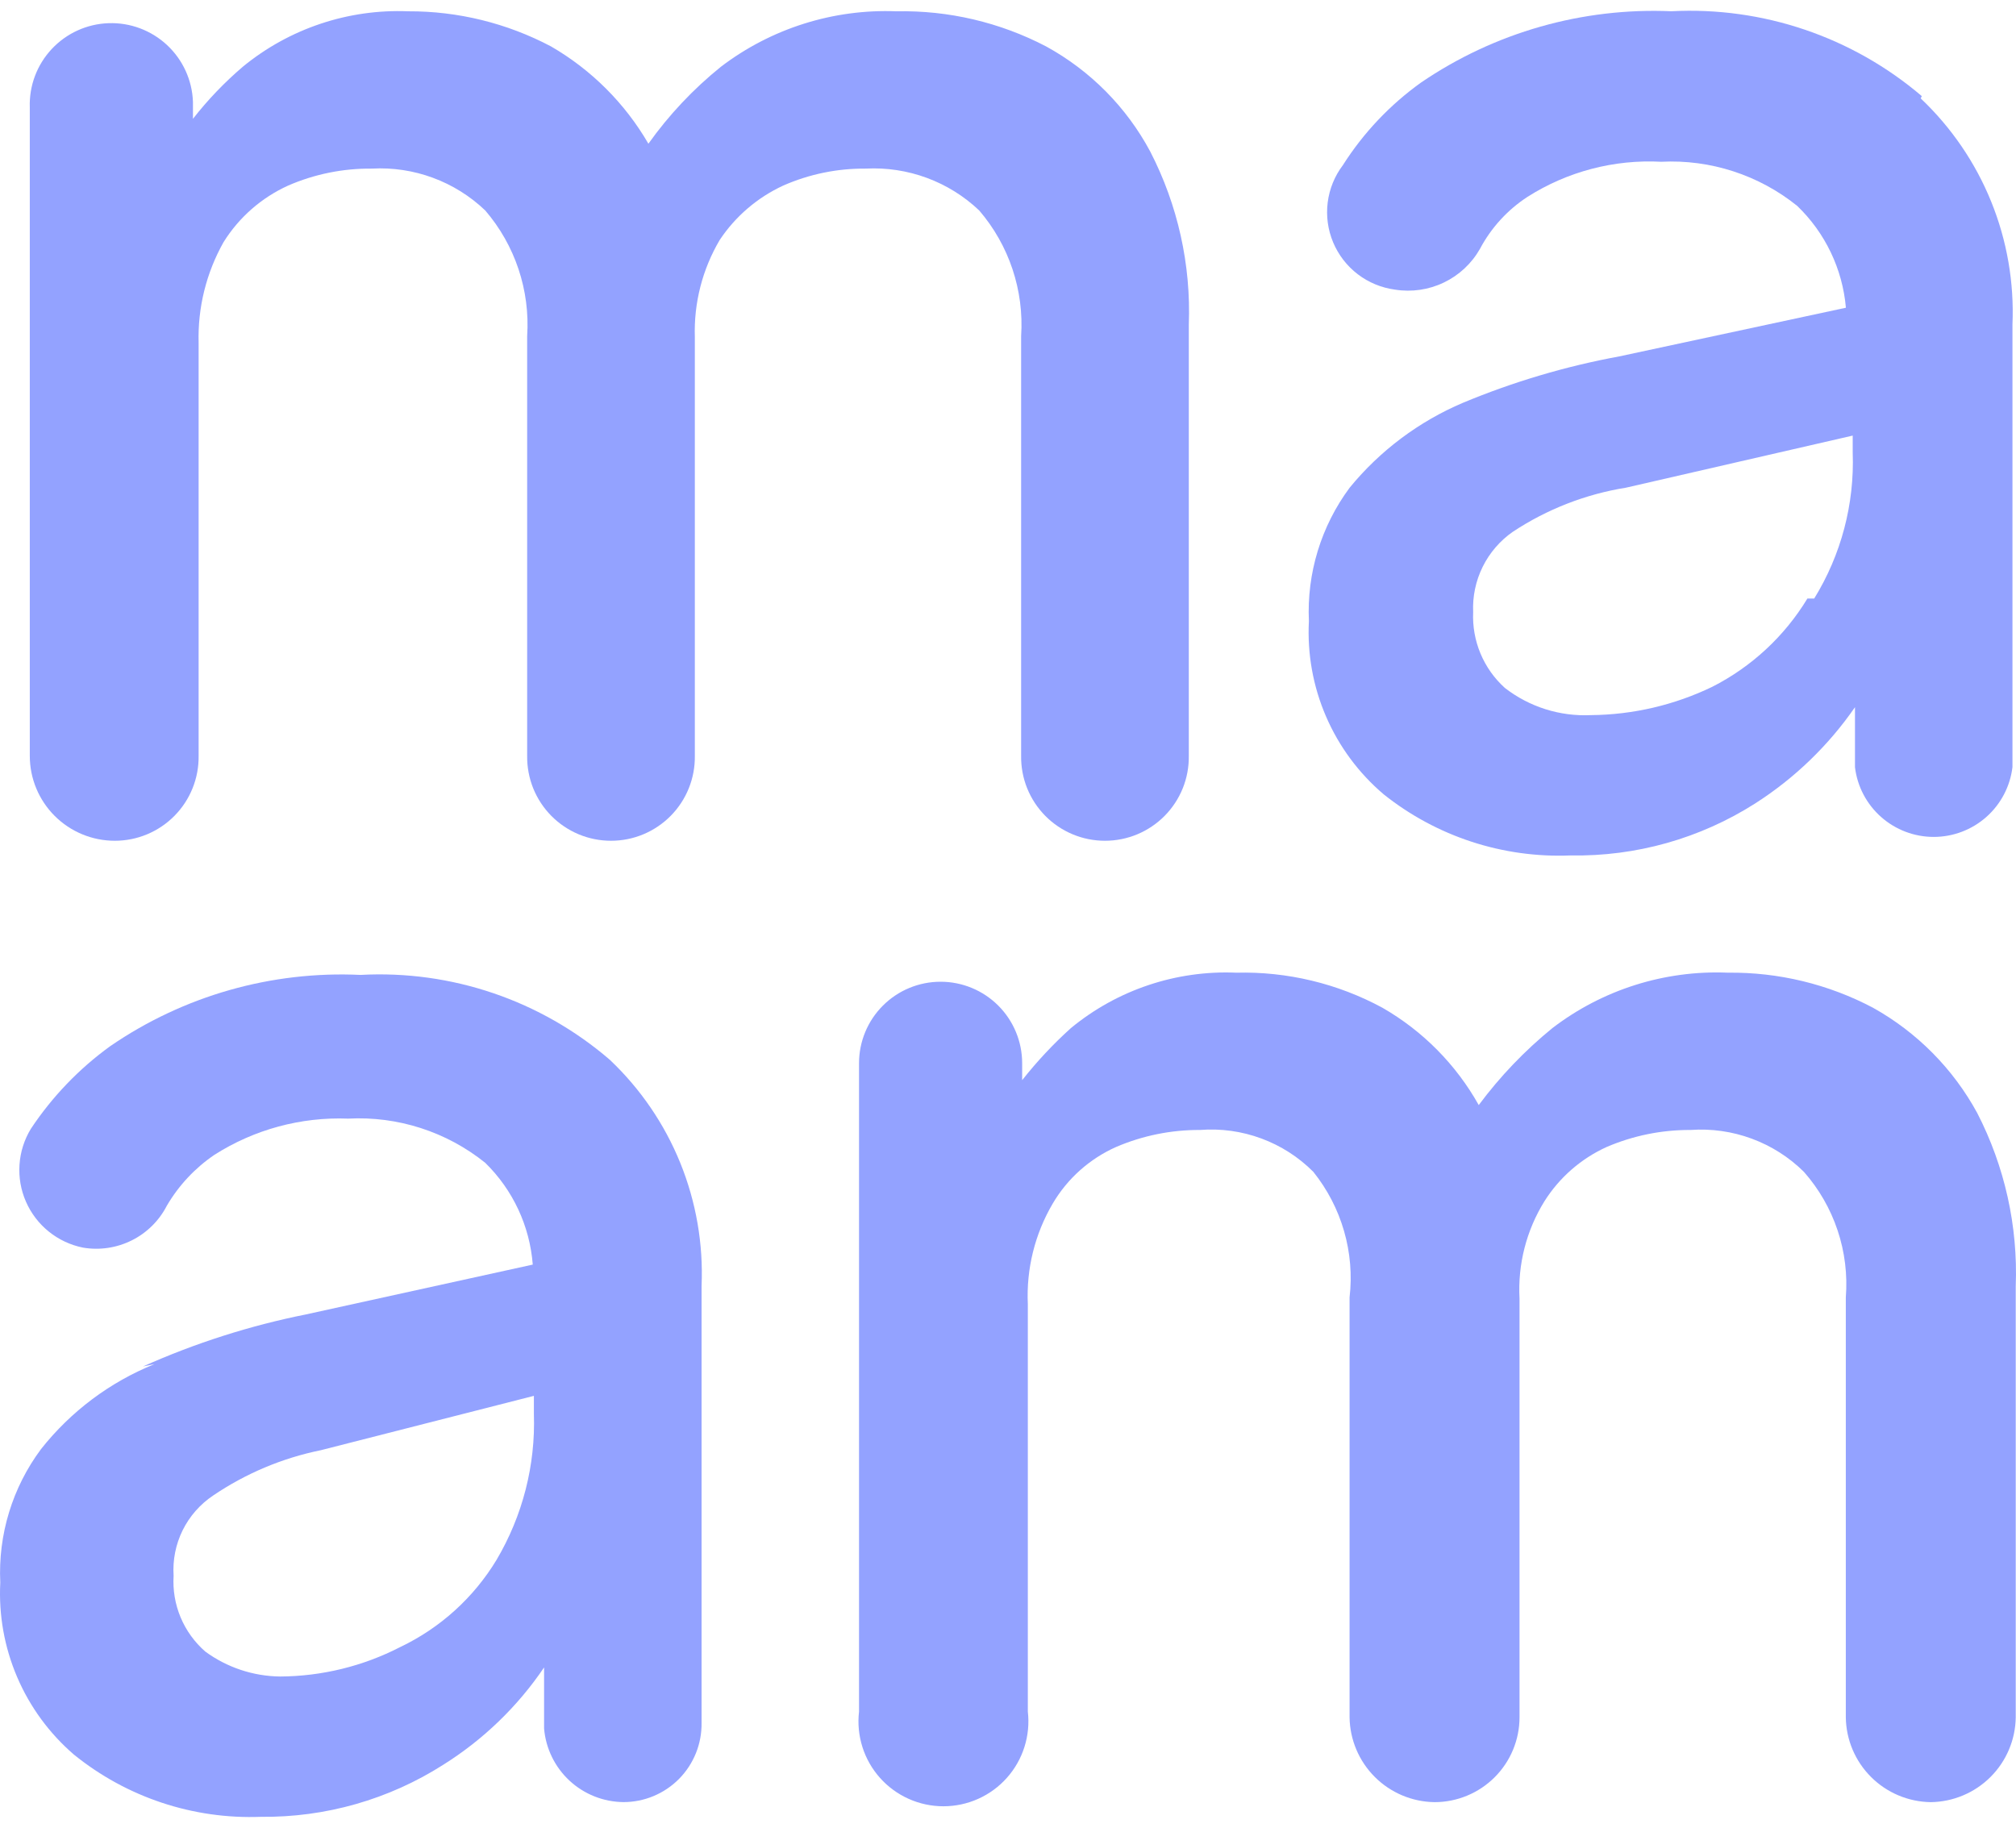
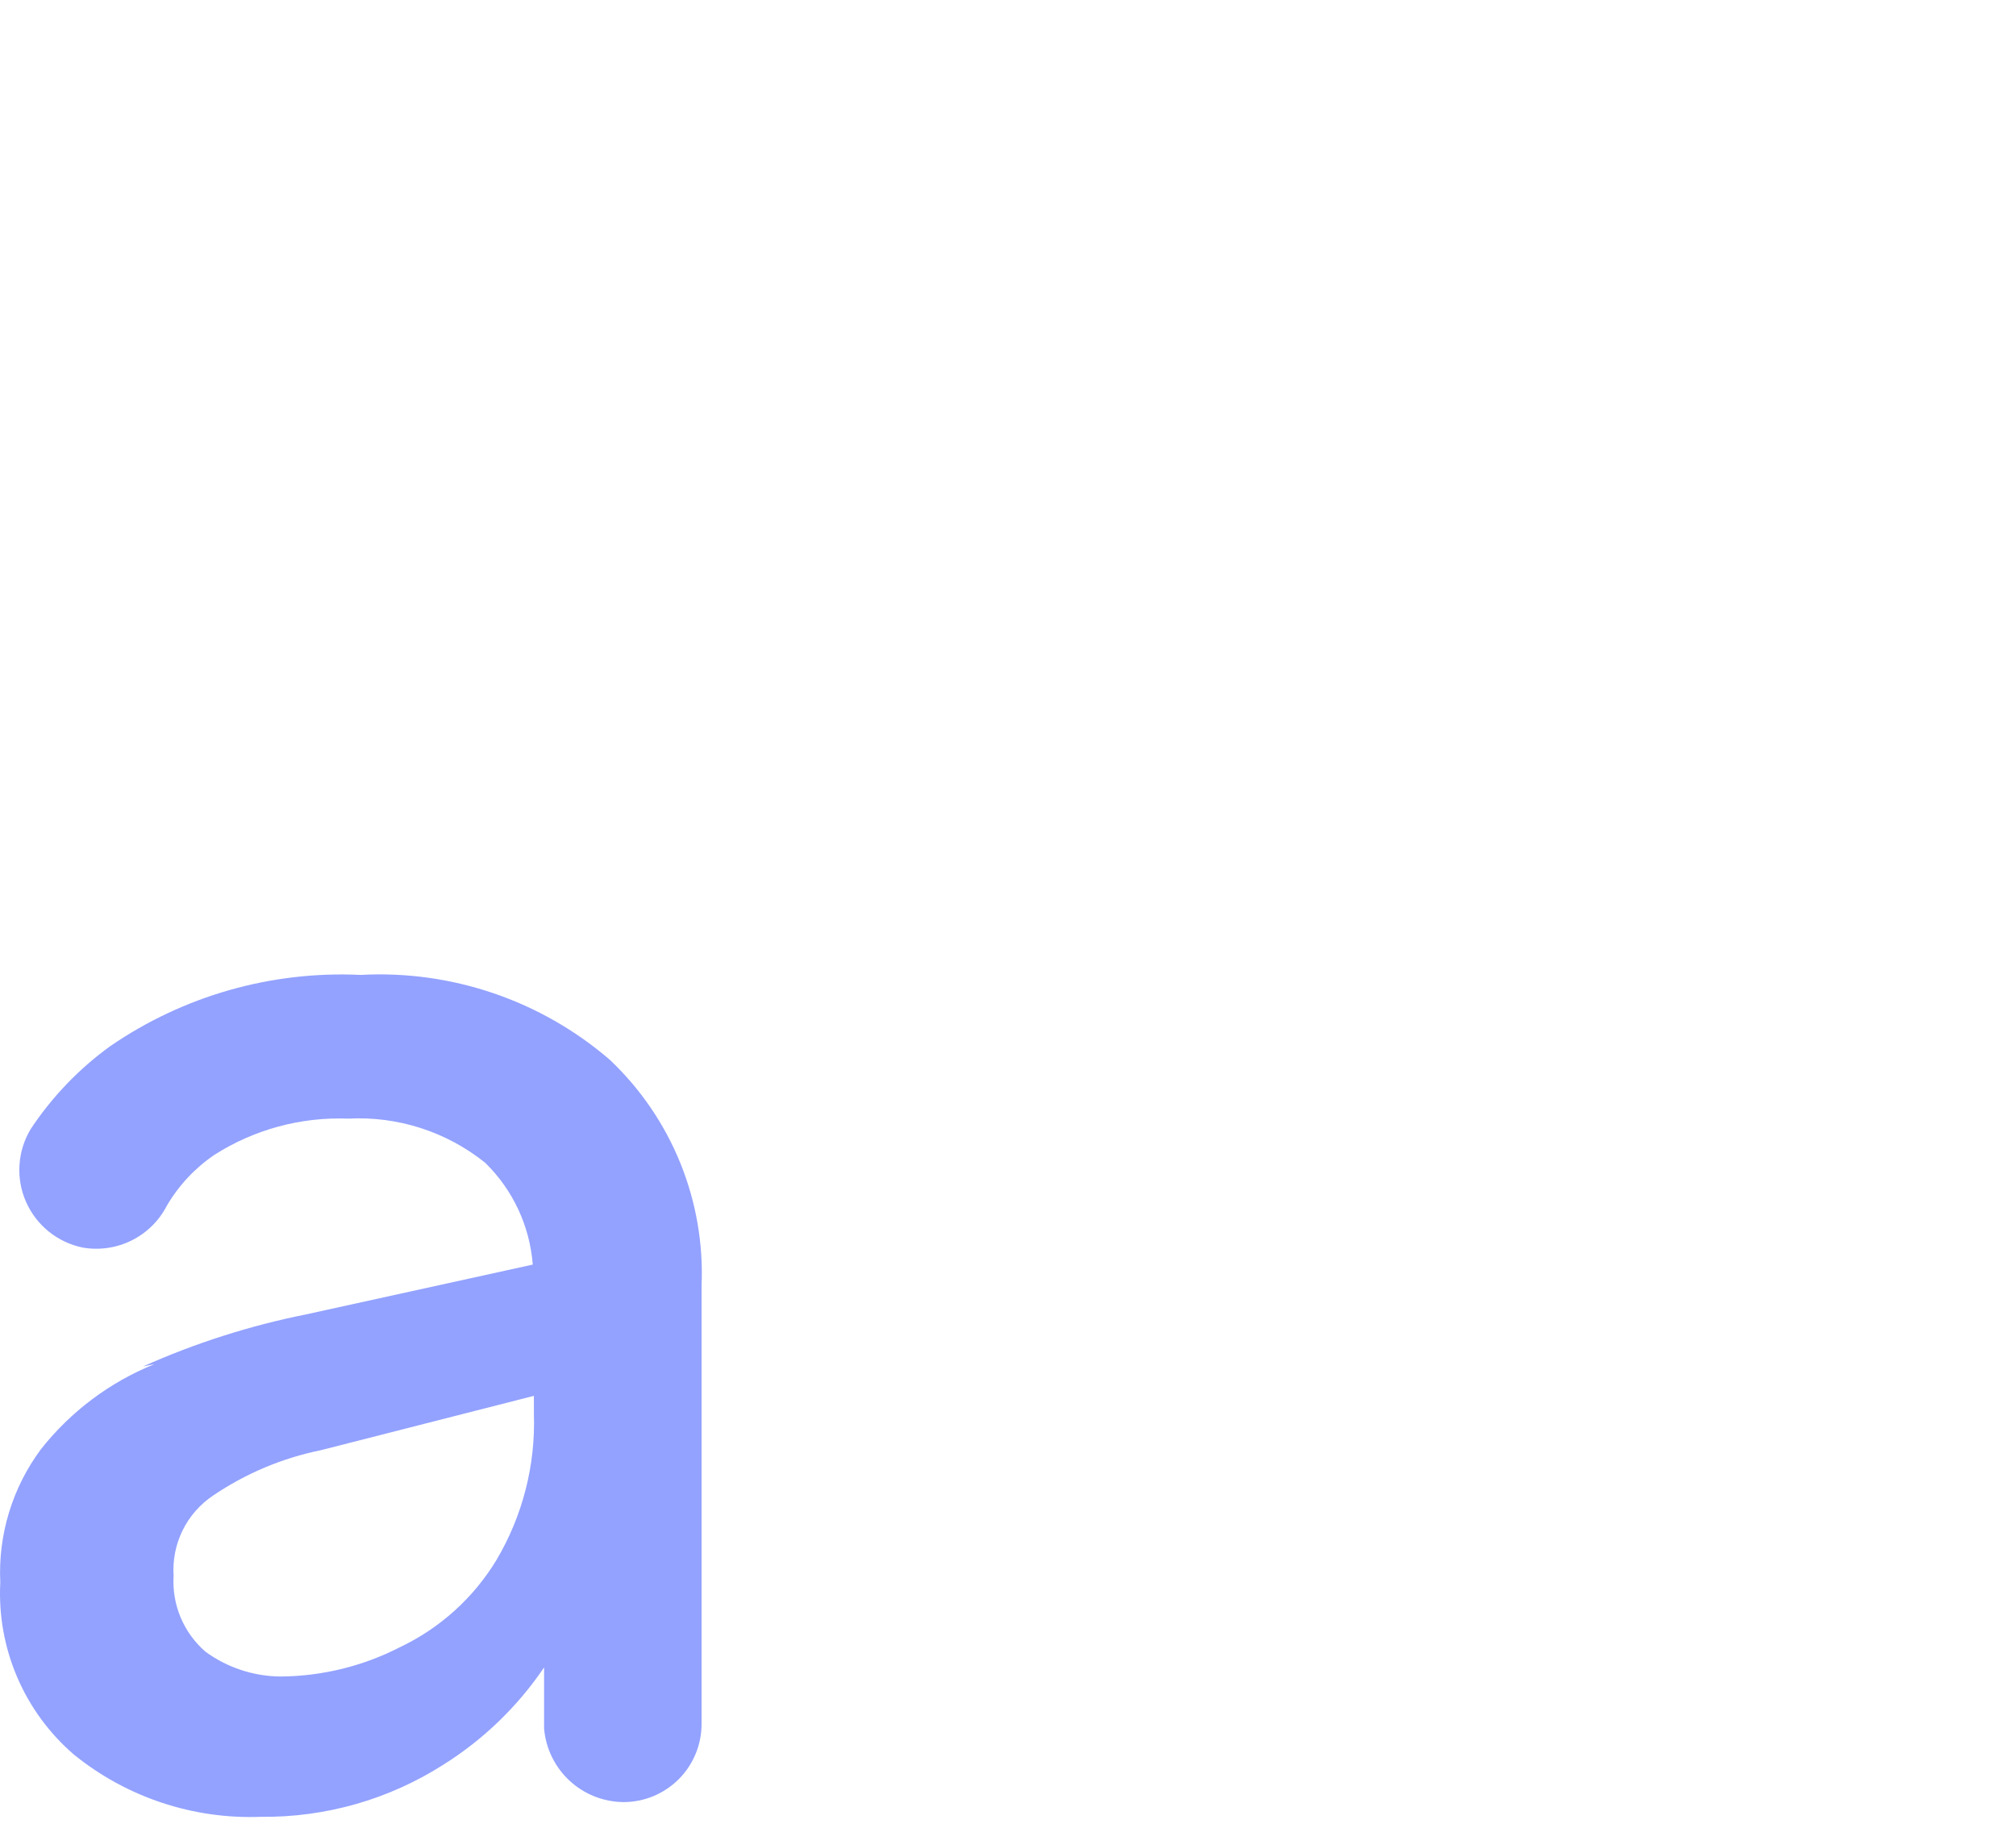
<svg xmlns="http://www.w3.org/2000/svg" width="86" height="78" viewBox="0 0 86 78" fill="none">
  <path d="M6.585 58.197C4.686 58.965 3.021 60.213 1.752 61.818C0.529 63.459 -0.086 65.472 0.012 67.515C-0.059 68.896 0.187 70.275 0.732 71.547C1.276 72.819 2.105 73.95 3.153 74.853C5.401 76.674 8.235 77.618 11.128 77.508C13.883 77.539 16.587 76.768 18.909 75.287C20.616 74.217 22.081 72.803 23.21 71.135V73.742C23.282 74.592 23.669 75.384 24.294 75.965C24.92 76.545 25.74 76.871 26.593 76.88C27.035 76.88 27.473 76.793 27.881 76.622C28.288 76.452 28.658 76.202 28.969 75.888C29.279 75.573 29.523 75.2 29.688 74.79C29.853 74.381 29.934 73.942 29.928 73.501V54.867C30.006 53.071 29.696 51.28 29.021 49.614C28.345 47.948 27.32 46.447 26.013 45.211C23.071 42.677 19.26 41.38 15.381 41.591C11.583 41.412 7.832 42.48 4.7 44.632C3.37 45.595 2.224 46.789 1.317 48.156C1.034 48.62 0.868 49.145 0.832 49.687C0.795 50.228 0.89 50.771 1.108 51.268C1.327 51.766 1.661 52.203 2.085 52.544C2.508 52.884 3.007 53.118 3.54 53.225V53.225C4.249 53.346 4.978 53.237 5.621 52.916C6.264 52.595 6.788 52.078 7.116 51.439C7.623 50.573 8.317 49.831 9.146 49.267C10.846 48.184 12.835 47.645 14.849 47.722C16.964 47.609 19.046 48.279 20.697 49.605C21.879 50.759 22.6 52.303 22.727 53.949L13.061 56.073C10.665 56.552 8.331 57.297 6.101 58.294L6.585 58.197ZM22.775 59.549V60.322C22.848 62.507 22.294 64.667 21.18 66.549C20.204 68.162 18.776 69.454 17.072 70.266C15.488 71.082 13.732 71.512 11.949 71.522C10.801 71.508 9.686 71.137 8.76 70.46C8.301 70.06 7.94 69.561 7.705 69C7.47 68.439 7.368 67.832 7.406 67.225C7.362 66.556 7.494 65.886 7.791 65.284C8.088 64.683 8.539 64.17 9.098 63.797C10.486 62.858 12.046 62.201 13.689 61.867L22.775 59.549Z" fill="#93A2FF" />
-   <path d="M57.571 73.261C57.584 74.217 57.97 75.131 58.647 75.807C59.324 76.484 60.239 76.869 61.196 76.882V76.882C62.157 76.882 63.079 76.5 63.759 75.821C64.439 75.142 64.821 74.221 64.821 73.261V55.399C64.742 53.939 65.113 52.49 65.884 51.247C66.524 50.232 67.448 49.426 68.542 48.93C69.672 48.446 70.889 48.199 72.119 48.206C73.005 48.142 73.895 48.269 74.728 48.577C75.562 48.885 76.32 49.367 76.952 49.992C77.594 50.72 78.083 51.57 78.39 52.49C78.698 53.411 78.816 54.383 78.74 55.351V73.261C78.752 74.217 79.138 75.131 79.815 75.807C80.492 76.484 81.407 76.869 82.365 76.882V76.882C83.322 76.869 84.237 76.484 84.914 75.807C85.591 75.131 85.977 74.217 85.989 73.261V54.868C86.086 52.306 85.52 49.762 84.346 47.482C83.319 45.595 81.777 44.038 79.9 42.992C77.995 41.985 75.868 41.471 73.713 41.496C71.016 41.382 68.364 42.219 66.222 43.861C65.043 44.821 63.988 45.924 63.081 47.144C62.113 45.414 60.693 43.98 58.973 42.992C57.062 41.957 54.912 41.441 52.738 41.496C50.175 41.387 47.661 42.229 45.682 43.861C44.928 44.541 44.233 45.284 43.604 46.082V45.358C43.604 44.436 43.237 43.552 42.585 42.9C41.932 42.248 41.047 41.882 40.124 41.882C39.201 41.882 38.316 42.248 37.664 42.9C37.011 43.552 36.645 44.436 36.645 45.358V73.02C36.586 73.527 36.635 74.041 36.789 74.528C36.943 75.015 37.198 75.464 37.538 75.845C37.878 76.227 38.295 76.532 38.762 76.741C39.228 76.95 39.734 77.058 40.245 77.058C40.756 77.058 41.262 76.95 41.728 76.741C42.195 76.532 42.612 76.227 42.952 75.845C43.292 75.464 43.547 75.015 43.701 74.528C43.855 74.041 43.905 73.527 43.846 73.02V55.64C43.776 54.136 44.145 52.643 44.909 51.344C45.537 50.277 46.483 49.433 47.615 48.93C48.745 48.446 49.962 48.199 51.192 48.206C52.079 48.136 52.971 48.26 53.805 48.568C54.64 48.876 55.397 49.362 56.025 49.992C56.624 50.739 57.07 51.597 57.335 52.517C57.601 53.437 57.681 54.4 57.571 55.351V73.261Z" fill="#93A2FF" />
-   <path d="M44.623 1.979C42.657 0.952 40.462 0.437 38.244 0.482C35.547 0.376 32.898 1.213 30.753 2.848C29.577 3.796 28.536 4.901 27.66 6.131C26.661 4.408 25.228 2.976 23.503 1.979C21.627 0.988 19.536 0.473 17.414 0.482C14.85 0.378 12.339 1.22 10.357 2.848C9.576 3.515 8.863 4.259 8.231 5.069V4.344C8.199 3.423 7.801 2.551 7.126 1.922C6.451 1.293 5.553 0.957 4.63 0.989C3.707 1.021 2.835 1.418 2.205 2.093C1.575 2.767 1.239 3.664 1.271 4.586V32.248C1.271 33.208 1.653 34.129 2.333 34.808C3.013 35.487 3.935 35.868 4.896 35.868C5.37 35.868 5.839 35.775 6.276 35.592C6.713 35.409 7.11 35.142 7.442 34.805C7.775 34.468 8.037 34.069 8.214 33.63C8.391 33.191 8.479 32.721 8.473 32.248V14.627C8.431 13.125 8.799 11.64 9.536 10.331C10.196 9.272 11.154 8.433 12.291 7.917C13.418 7.427 14.637 7.18 15.867 7.193C16.752 7.144 17.638 7.278 18.469 7.585C19.3 7.892 20.06 8.367 20.7 8.979C21.974 10.463 22.616 12.386 22.488 14.338V32.248C22.482 32.721 22.57 33.191 22.746 33.63C22.923 34.069 23.186 34.468 23.518 34.805C23.851 35.142 24.248 35.409 24.685 35.592C25.122 35.775 25.591 35.868 26.065 35.868V35.868C26.538 35.868 27.007 35.775 27.445 35.592C27.882 35.409 28.278 35.142 28.611 34.805C28.944 34.468 29.206 34.069 29.383 33.63C29.56 33.191 29.647 32.721 29.641 32.248V14.386C29.594 12.929 29.962 11.489 30.704 10.234C31.375 9.227 32.312 8.425 33.411 7.917C34.522 7.428 35.725 7.181 36.939 7.193C37.824 7.147 38.708 7.282 39.539 7.589C40.37 7.896 41.13 8.369 41.772 8.979C43.046 10.463 43.688 12.386 43.56 14.338V32.248C43.554 32.721 43.641 33.191 43.818 33.63C43.995 34.069 44.258 34.468 44.59 34.805C44.923 35.142 45.319 35.409 45.757 35.592C46.194 35.775 46.663 35.868 47.136 35.868V35.868C47.61 35.868 48.079 35.775 48.516 35.592C48.953 35.409 49.35 35.142 49.683 34.805C50.015 34.468 50.278 34.069 50.455 33.63C50.632 33.191 50.719 32.721 50.713 32.248V13.855C50.81 11.293 50.244 8.749 49.07 6.469C48.056 4.572 46.511 3.012 44.623 1.979" fill="#93A2FF" />
-   <path d="M81.982 4.101C79.017 1.572 75.194 0.276 71.301 0.48C67.506 0.315 63.758 1.382 60.62 3.521C59.293 4.472 58.161 5.668 57.286 7.046C56.934 7.51 56.711 8.059 56.638 8.637C56.565 9.215 56.645 9.801 56.87 10.339C57.095 10.876 57.457 11.345 57.92 11.699C58.383 12.053 58.931 12.279 59.509 12.356V12.356C60.218 12.469 60.946 12.364 61.593 12.053C62.241 11.743 62.778 11.242 63.133 10.618C63.61 9.717 64.309 8.953 65.163 8.397C66.862 7.317 68.856 6.794 70.866 6.901C72.965 6.795 75.03 7.466 76.666 8.783C77.862 9.933 78.6 11.477 78.744 13.128L69.078 15.204C66.791 15.625 64.555 16.289 62.409 17.183C60.528 17.982 58.869 19.224 57.576 20.804C56.357 22.446 55.742 24.458 55.836 26.501C55.763 27.894 56.013 29.285 56.567 30.566C57.12 31.847 57.961 32.983 59.026 33.887C61.282 35.687 64.114 36.613 67 36.494C69.787 36.544 72.528 35.772 74.878 34.273C76.554 33.201 78 31.806 79.131 30.17V32.728C79.229 33.549 79.626 34.305 80.245 34.853C80.864 35.401 81.662 35.704 82.49 35.704C83.317 35.704 84.116 35.401 84.735 34.853C85.353 34.305 85.75 33.549 85.849 32.728V13.852C85.926 12.057 85.617 10.266 84.941 8.6C84.266 6.934 83.24 5.433 81.934 4.197L81.982 4.101ZM77.101 25.535C76.125 27.144 74.719 28.448 73.041 29.301C71.428 30.079 69.662 30.492 67.87 30.508C66.546 30.571 65.244 30.16 64.197 29.349C63.746 28.943 63.391 28.442 63.157 27.883C62.923 27.324 62.816 26.72 62.843 26.114C62.813 25.447 62.952 24.783 63.248 24.183C63.544 23.584 63.986 23.069 64.535 22.687C65.993 21.723 67.641 21.081 69.368 20.804L79.034 18.583V19.308C79.114 21.5 78.543 23.667 77.391 25.535" fill="#93A2FF" />
</svg>